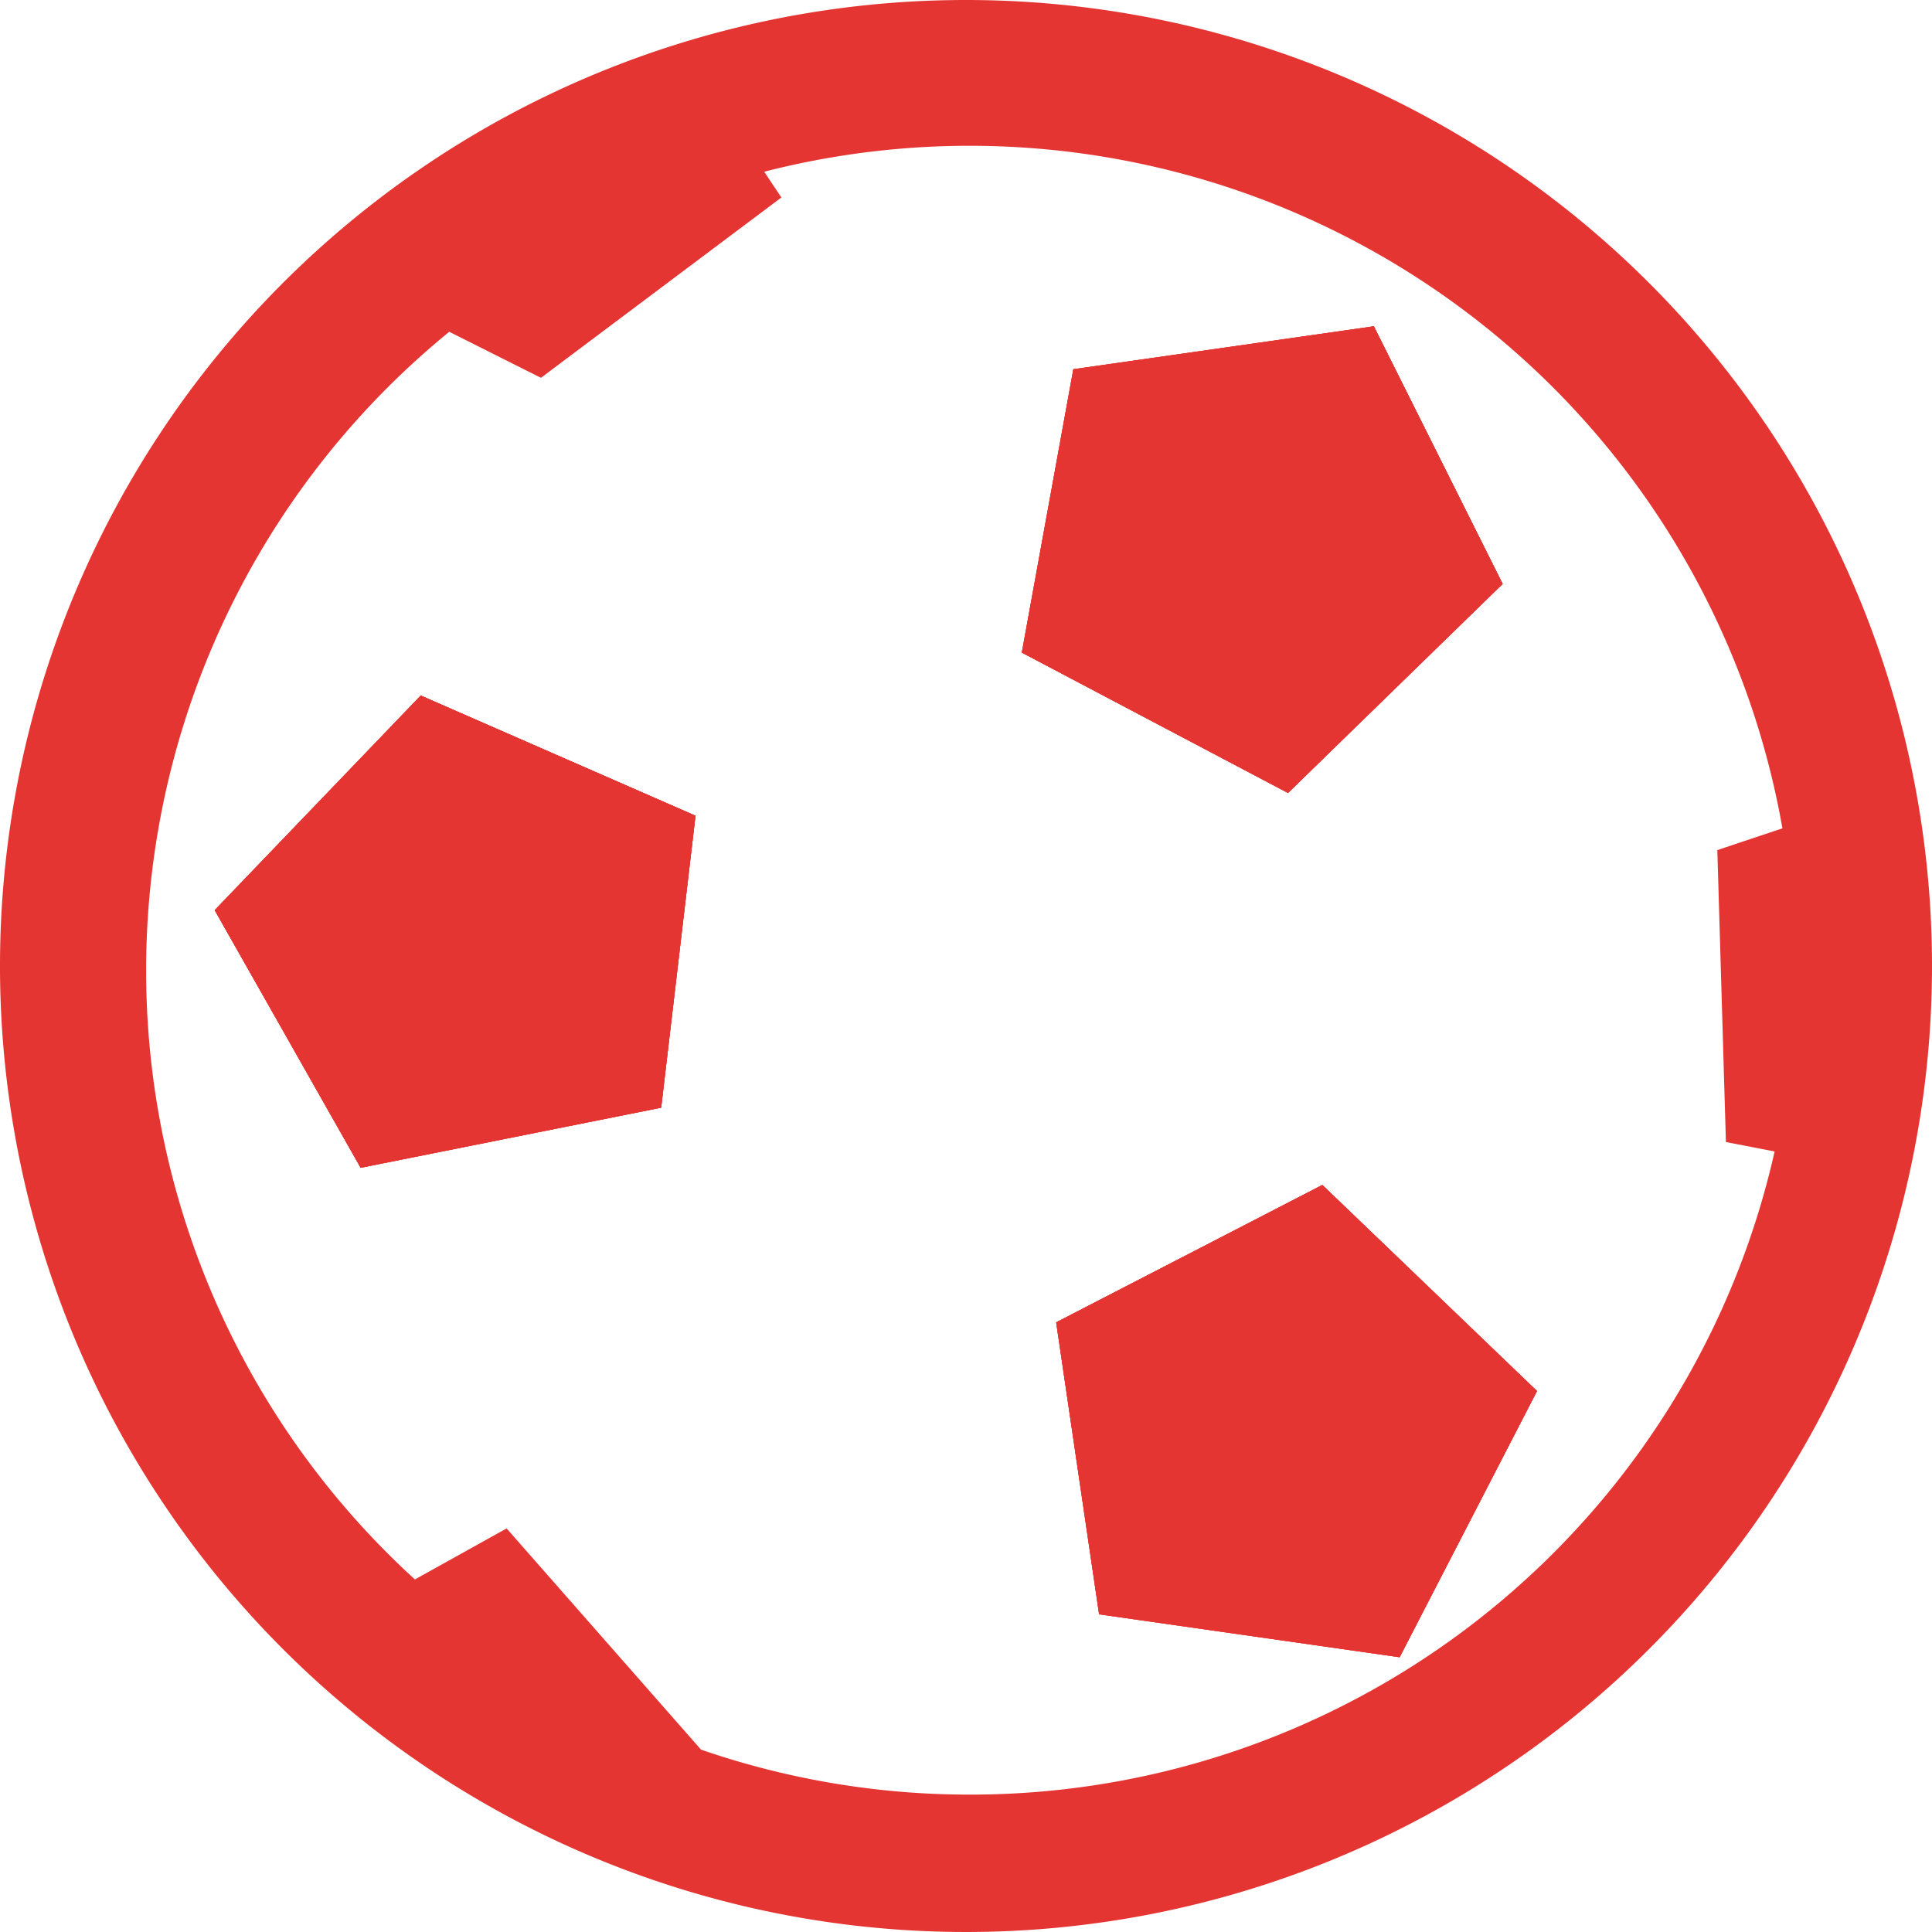
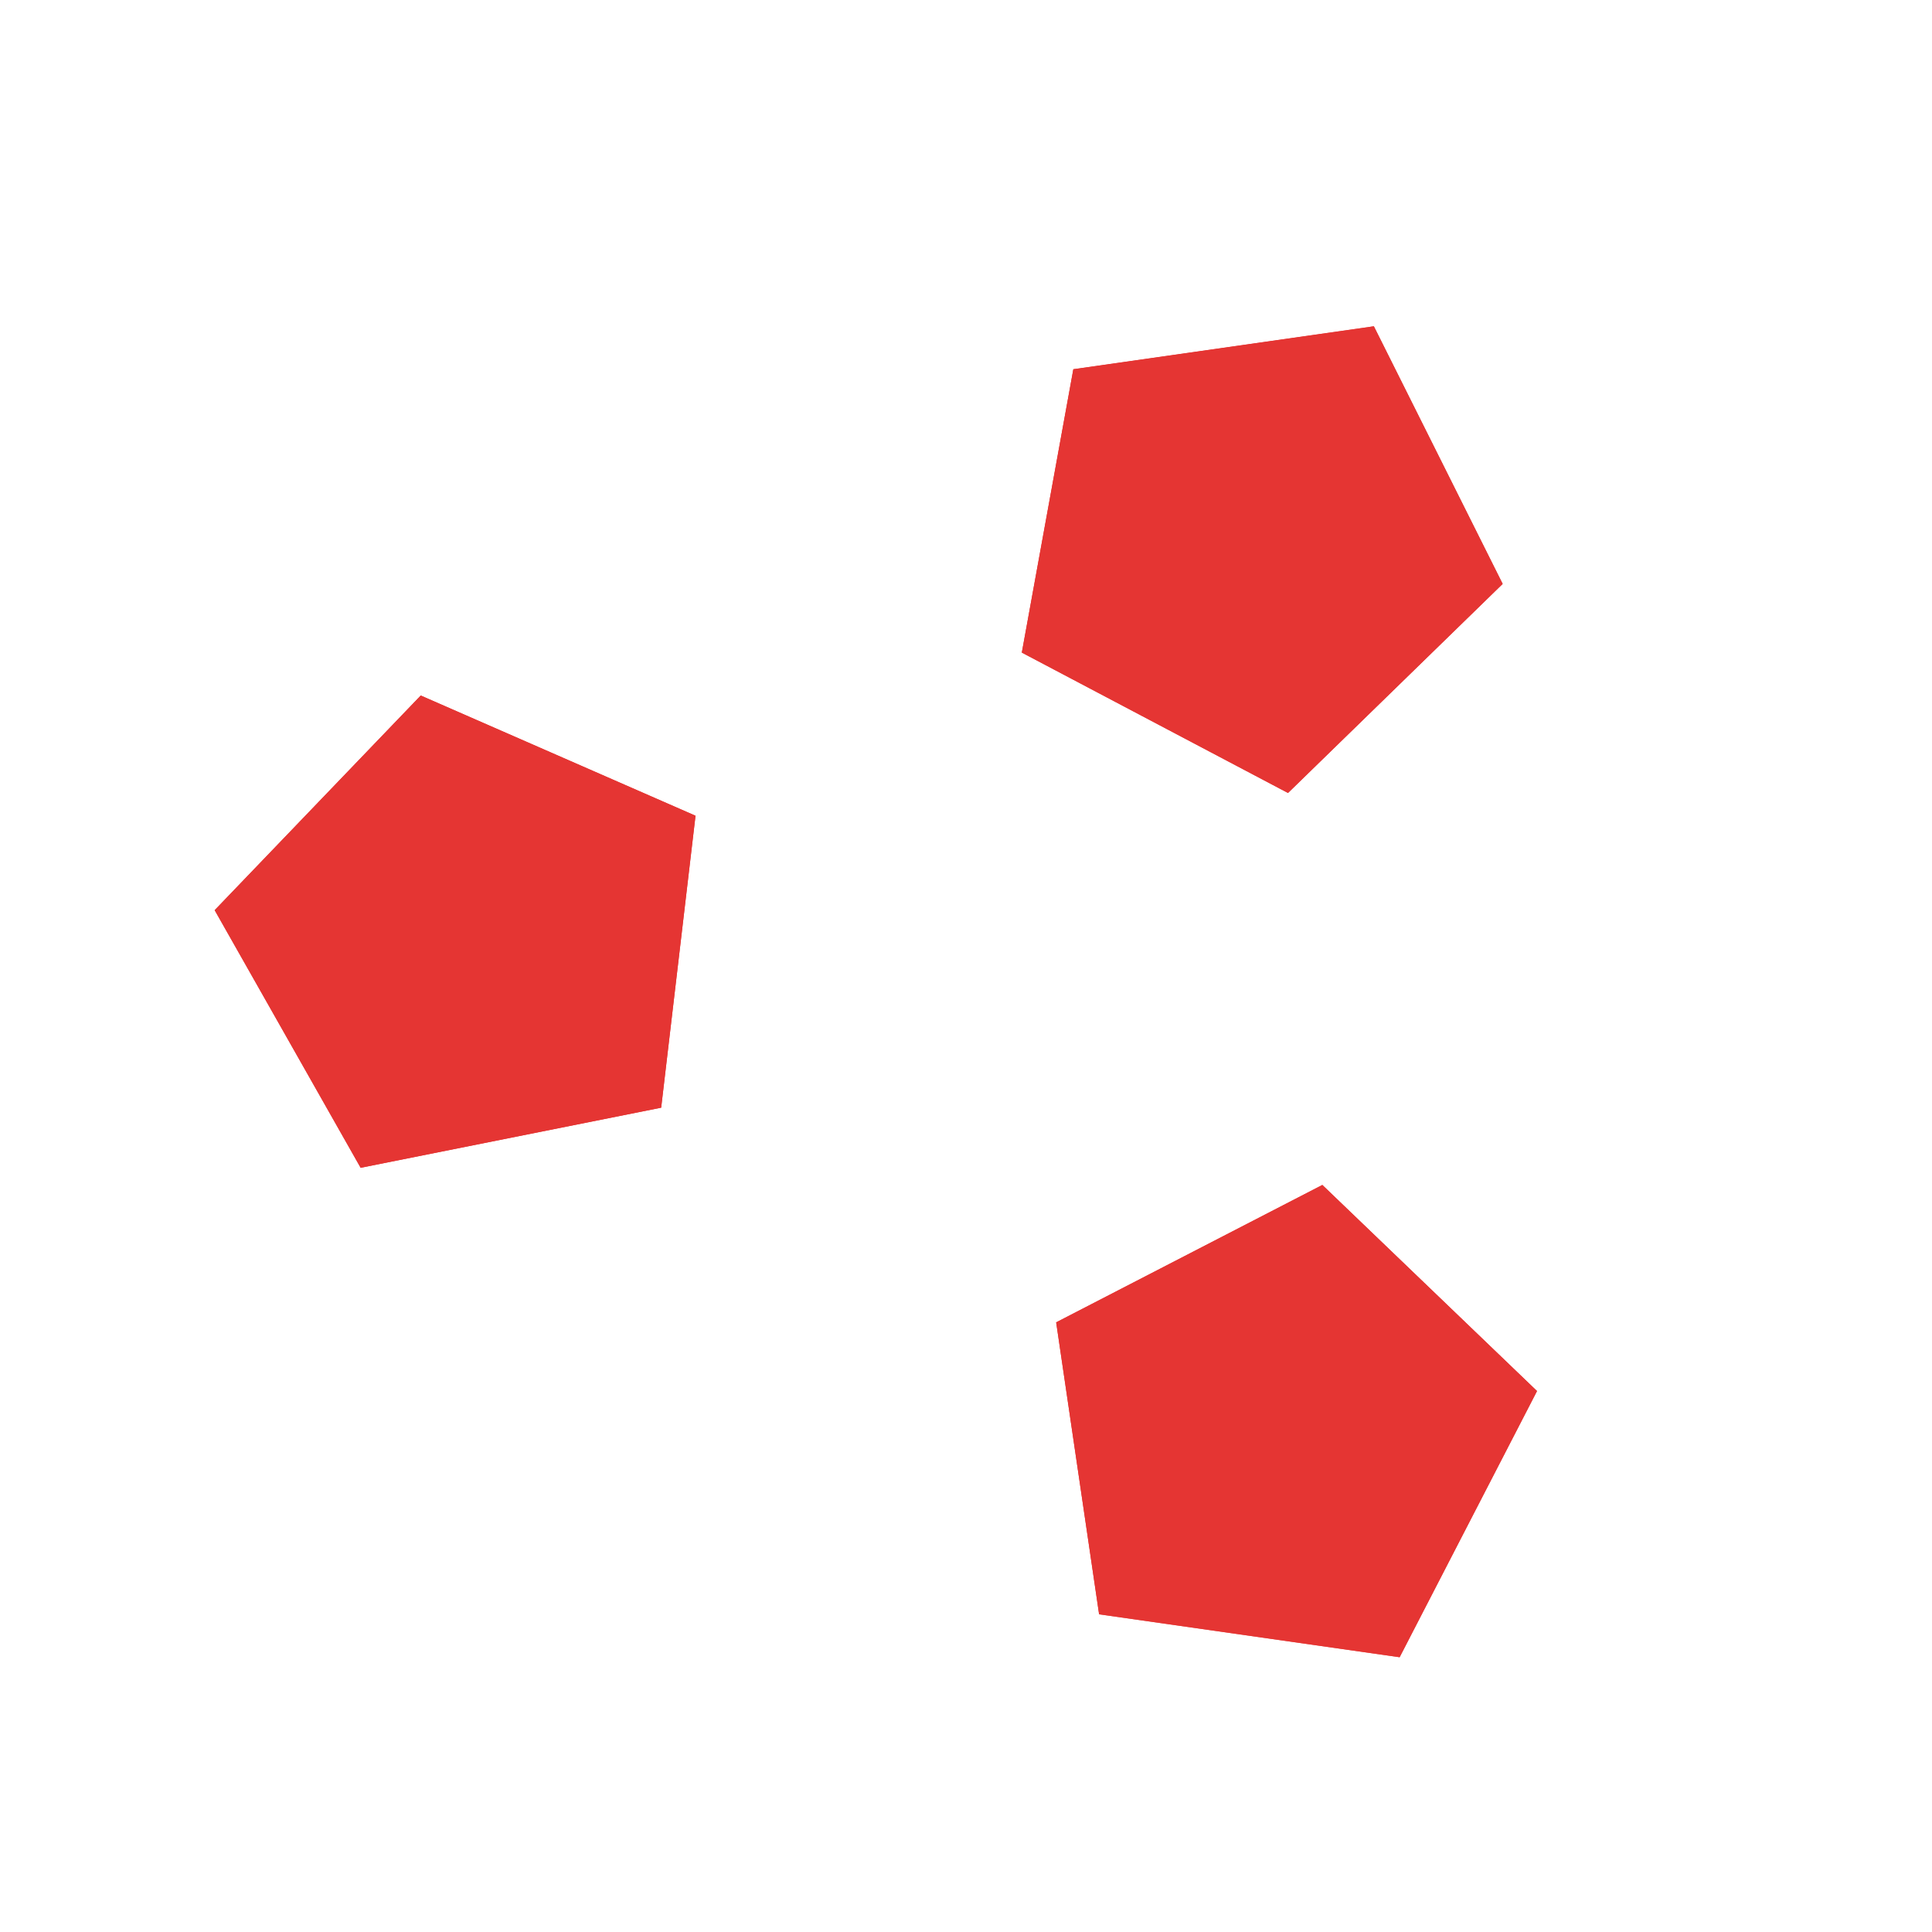
<svg xmlns="http://www.w3.org/2000/svg" viewBox="0 0 225 225">
  <defs>
    <style>.cls-1{fill:#e53533;}</style>
  </defs>
  <g id="Layer_2" data-name="Layer 2">
    <g id="Layer_1-2" data-name="Layer 1">
-       <polygon class="cls-1" points="49 81 81 95 77 129 42 136 25 106 49 81" />
-       <polygon class="cls-1" points="150 92.35 119 76 125 43 160 38 175 68 150 92.35" />
      <polygon class="cls-1" points="154 138 179 162 163 193 128 188 123 154 154 138" />
-       <path class="cls-1" d="M112.5,0A112.5,112.5,0,1,0,225,112.5,112.5,112.5,0,0,0,112.5,0Zm.5,209a95.75,95.75,0,0,1-31.36-5.24L59,178l-10.68,5.94a96,96,0,0,1,4-145.3L63,44,91,23l-2-3A96.12,96.12,0,0,1,207.58,96.47L200,99l1,34,5.67,1.1A96,96,0,0,1,113,209Z" />
      <polygon class="cls-1" points="77 129 42 136 25 106 49 81 81 95 77 129" />
      <polygon class="cls-1" points="150 92.35 119 76 125 43 160 38 175 68 150 92.35" />
-       <polygon class="cls-1" points="154 138 179 162 163 193 128 188 123 154 154 138" />
      <polygon class="cls-1" points="81 95 77 129 42 136 25 106 49 81 81 95" />
      <polygon class="cls-1" points="175 68 150 92.35 119 76 125 43 160 38 175 68" />
      <polygon class="cls-1" points="179 162 163 193 128 188 123 154 154 138 179 162" />
    </g>
  </g>
</svg>